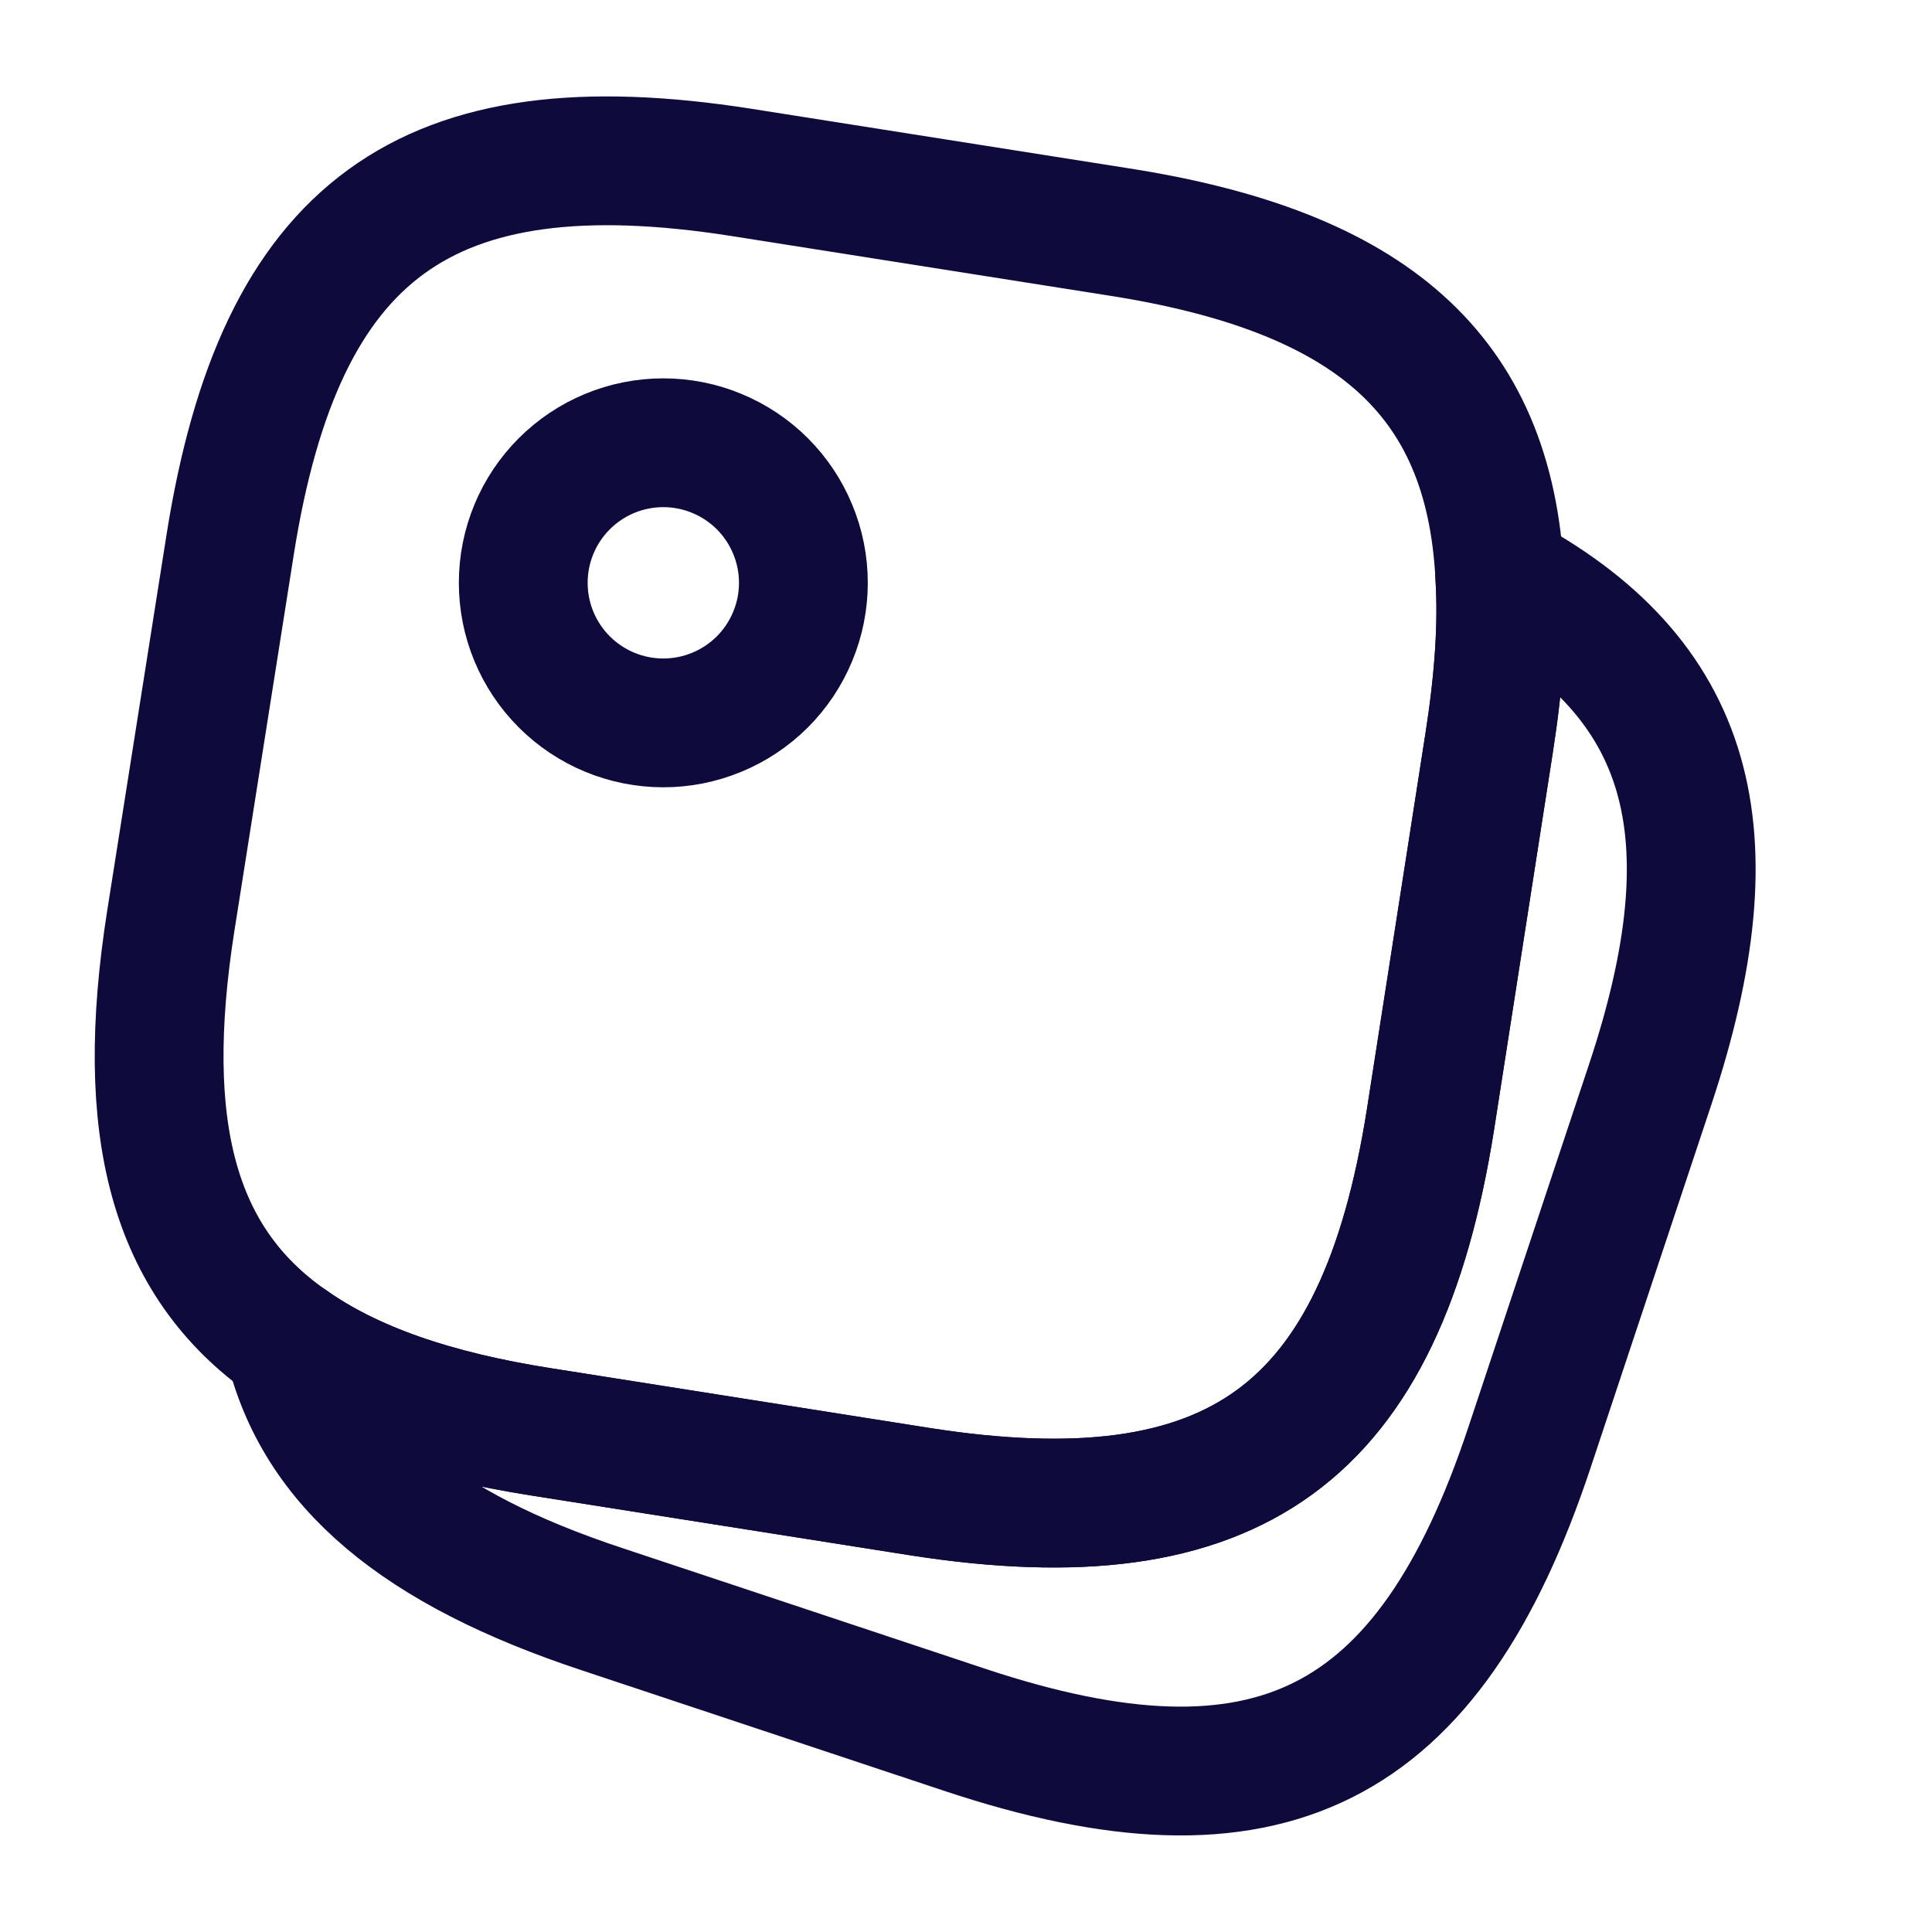
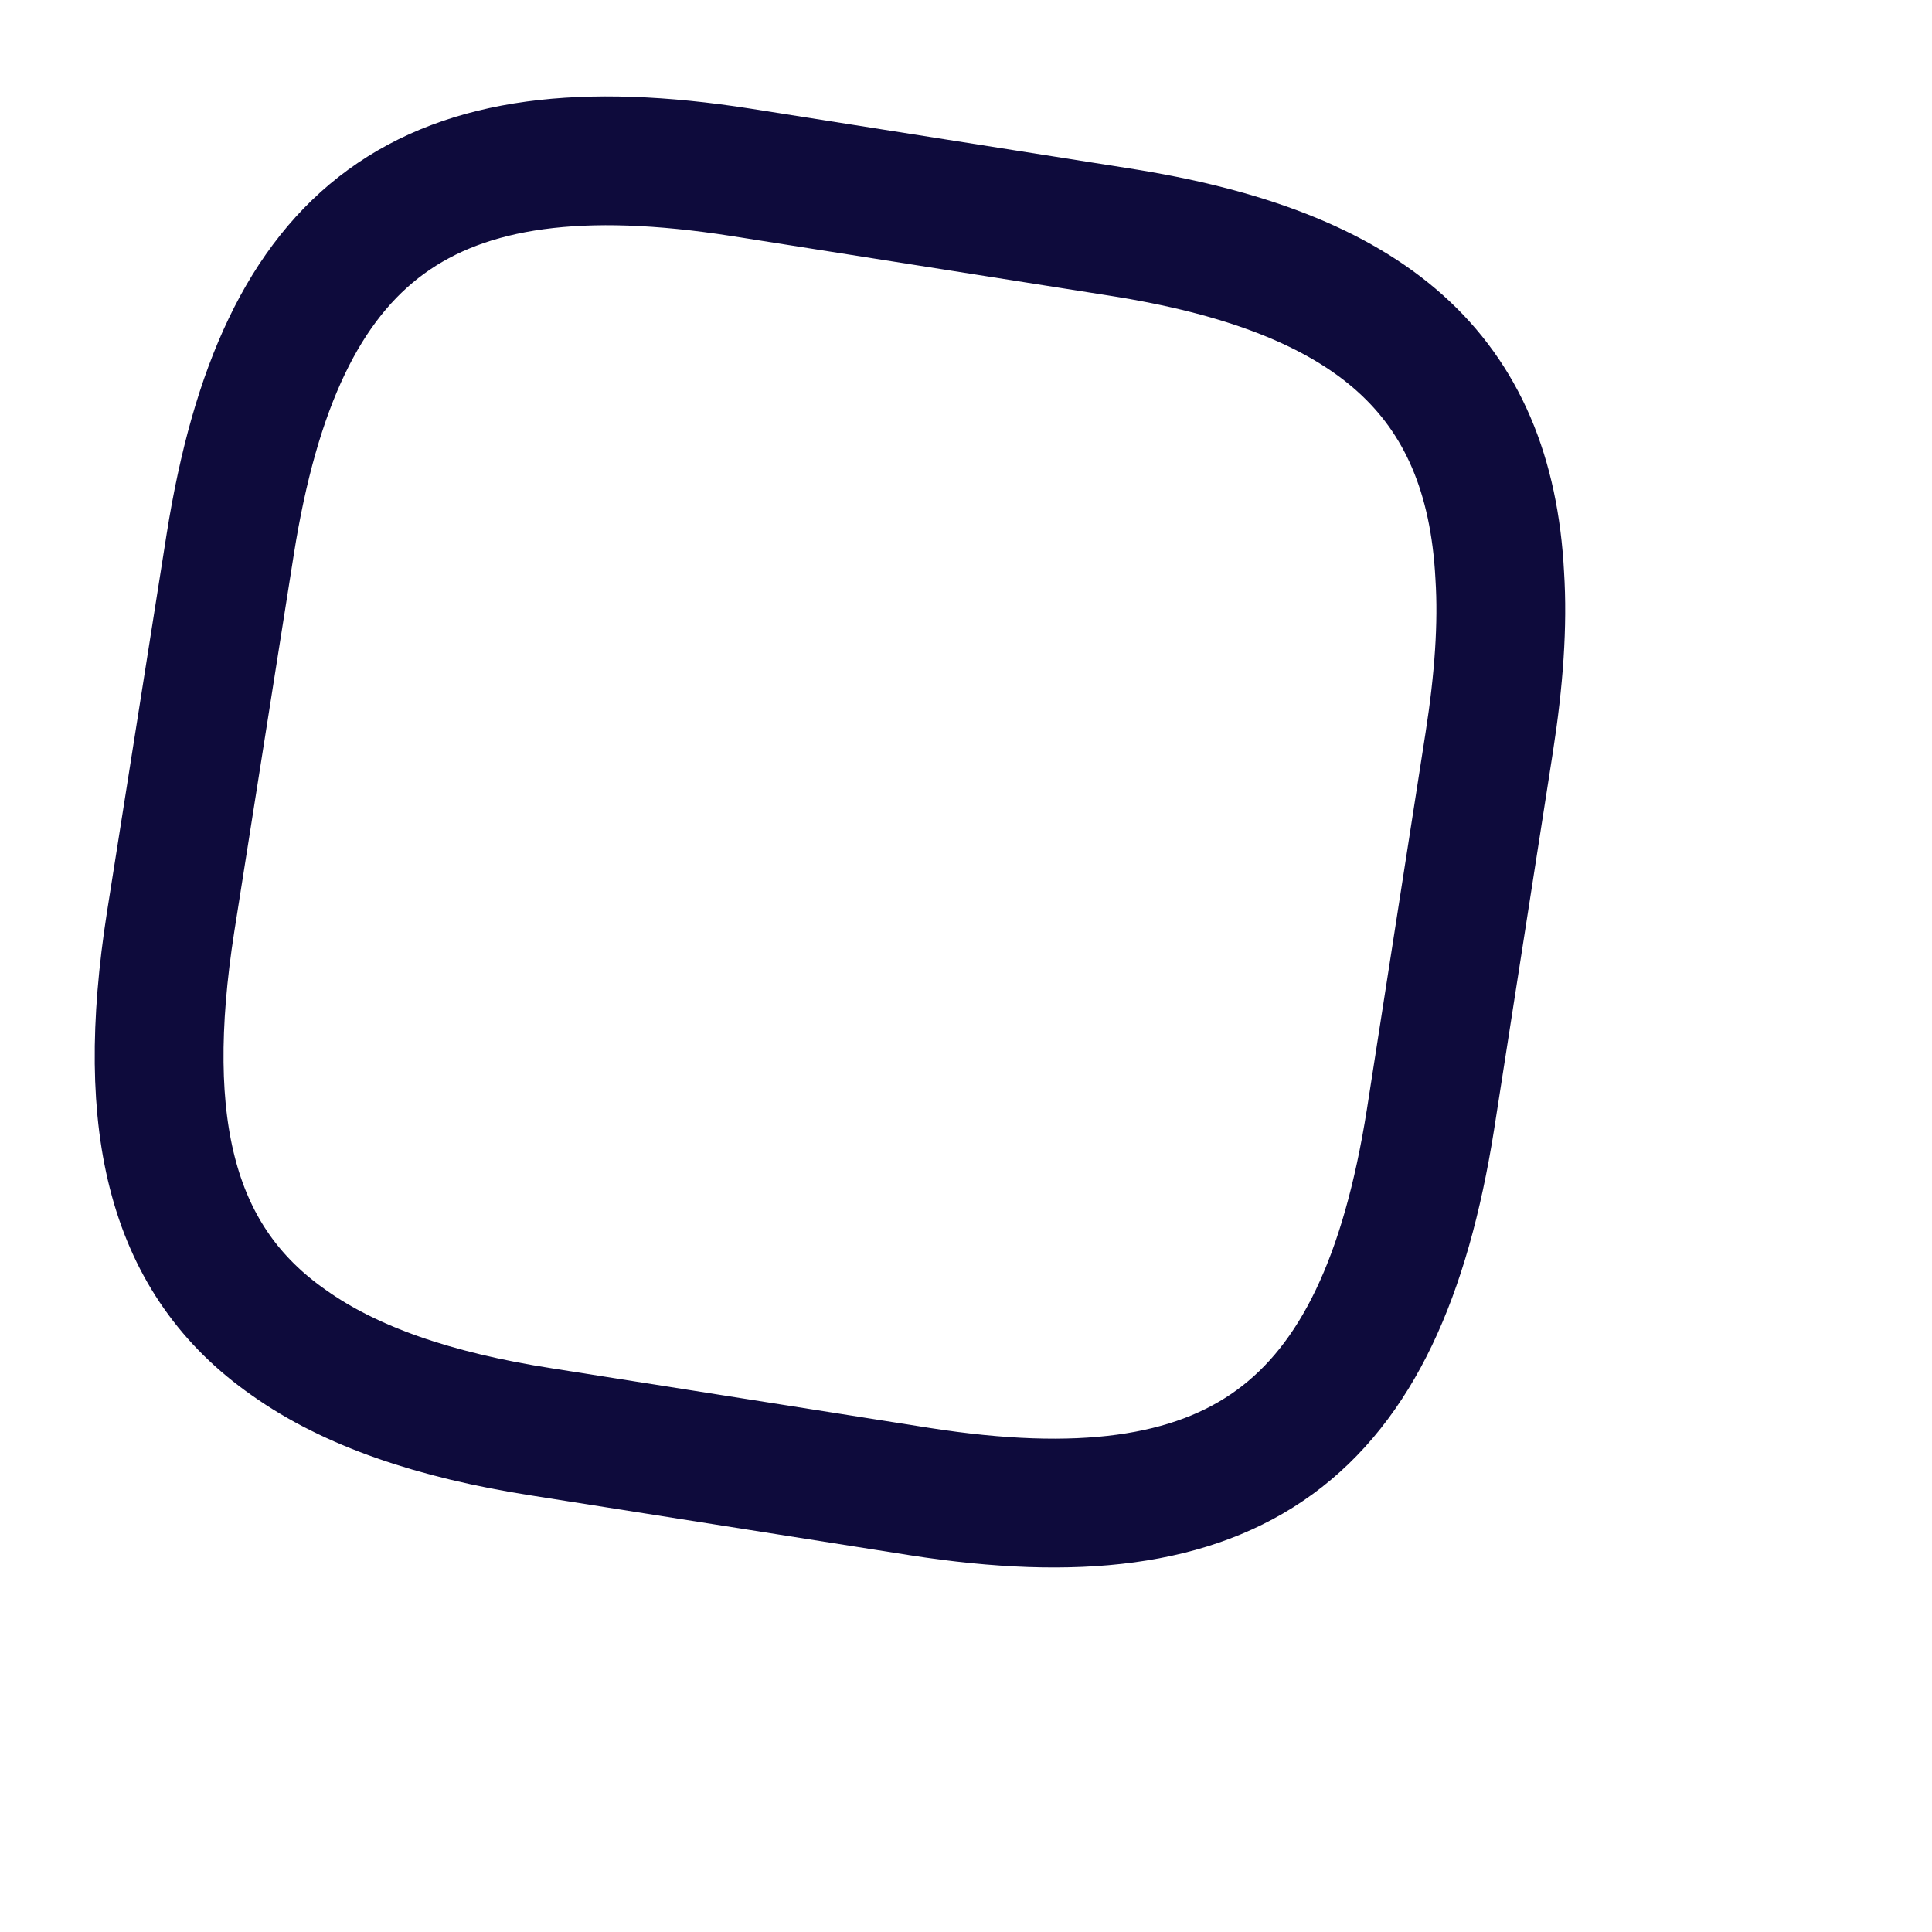
<svg xmlns="http://www.w3.org/2000/svg" width="30" height="30" viewBox="0 0 30 30" fill="none">
  <path d="M23.288 8.937C23.337 9.7 23.275 10.562 23.125 11.525L22.212 17.387C21.438 22.275 19.175 23.925 14.287 23.162L8.425 22.237C6.737 21.975 5.437 21.525 4.487 20.85C2.675 19.587 2.15 17.512 2.65 14.312L3.575 8.45C4.35 3.562 6.612 1.912 11.5 2.675L17.363 3.6C21.288 4.212 23.125 5.812 23.288 8.937V8.937Z" stroke="#0E0B3C" stroke-width="2" stroke-linecap="round" stroke-linejoin="round" />
-   <path d="M25.625 16.837L23.75 22.475C22.188 27.175 19.688 28.425 14.988 26.863L9.35 24.988C6.512 24.05 4.937 22.75 4.487 20.85C5.437 21.525 6.737 21.975 8.425 22.238L14.287 23.163C19.175 23.925 21.438 22.275 22.212 17.387L23.125 11.525C23.275 10.562 23.337 9.7 23.288 8.938C26.275 10.525 26.925 12.925 25.625 16.837V16.837ZM10.3 11.225C10.586 11.225 10.868 11.169 11.132 11.059C11.396 10.95 11.636 10.79 11.838 10.588C12.04 10.386 12.2 10.146 12.309 9.882C12.419 9.618 12.475 9.336 12.475 9.05C12.475 8.764 12.419 8.482 12.309 8.218C12.2 7.954 12.04 7.714 11.838 7.512C11.636 7.31 11.396 7.15 11.132 7.041C10.868 6.931 10.586 6.875 10.3 6.875C9.723 6.875 9.17 7.104 8.762 7.512C8.354 7.92 8.125 8.473 8.125 9.05C8.125 9.627 8.354 10.18 8.762 10.588C9.17 10.996 9.723 11.225 10.3 11.225V11.225Z" stroke="#0E0B3C" stroke-width="2" stroke-linecap="round" stroke-linejoin="round" />
</svg>